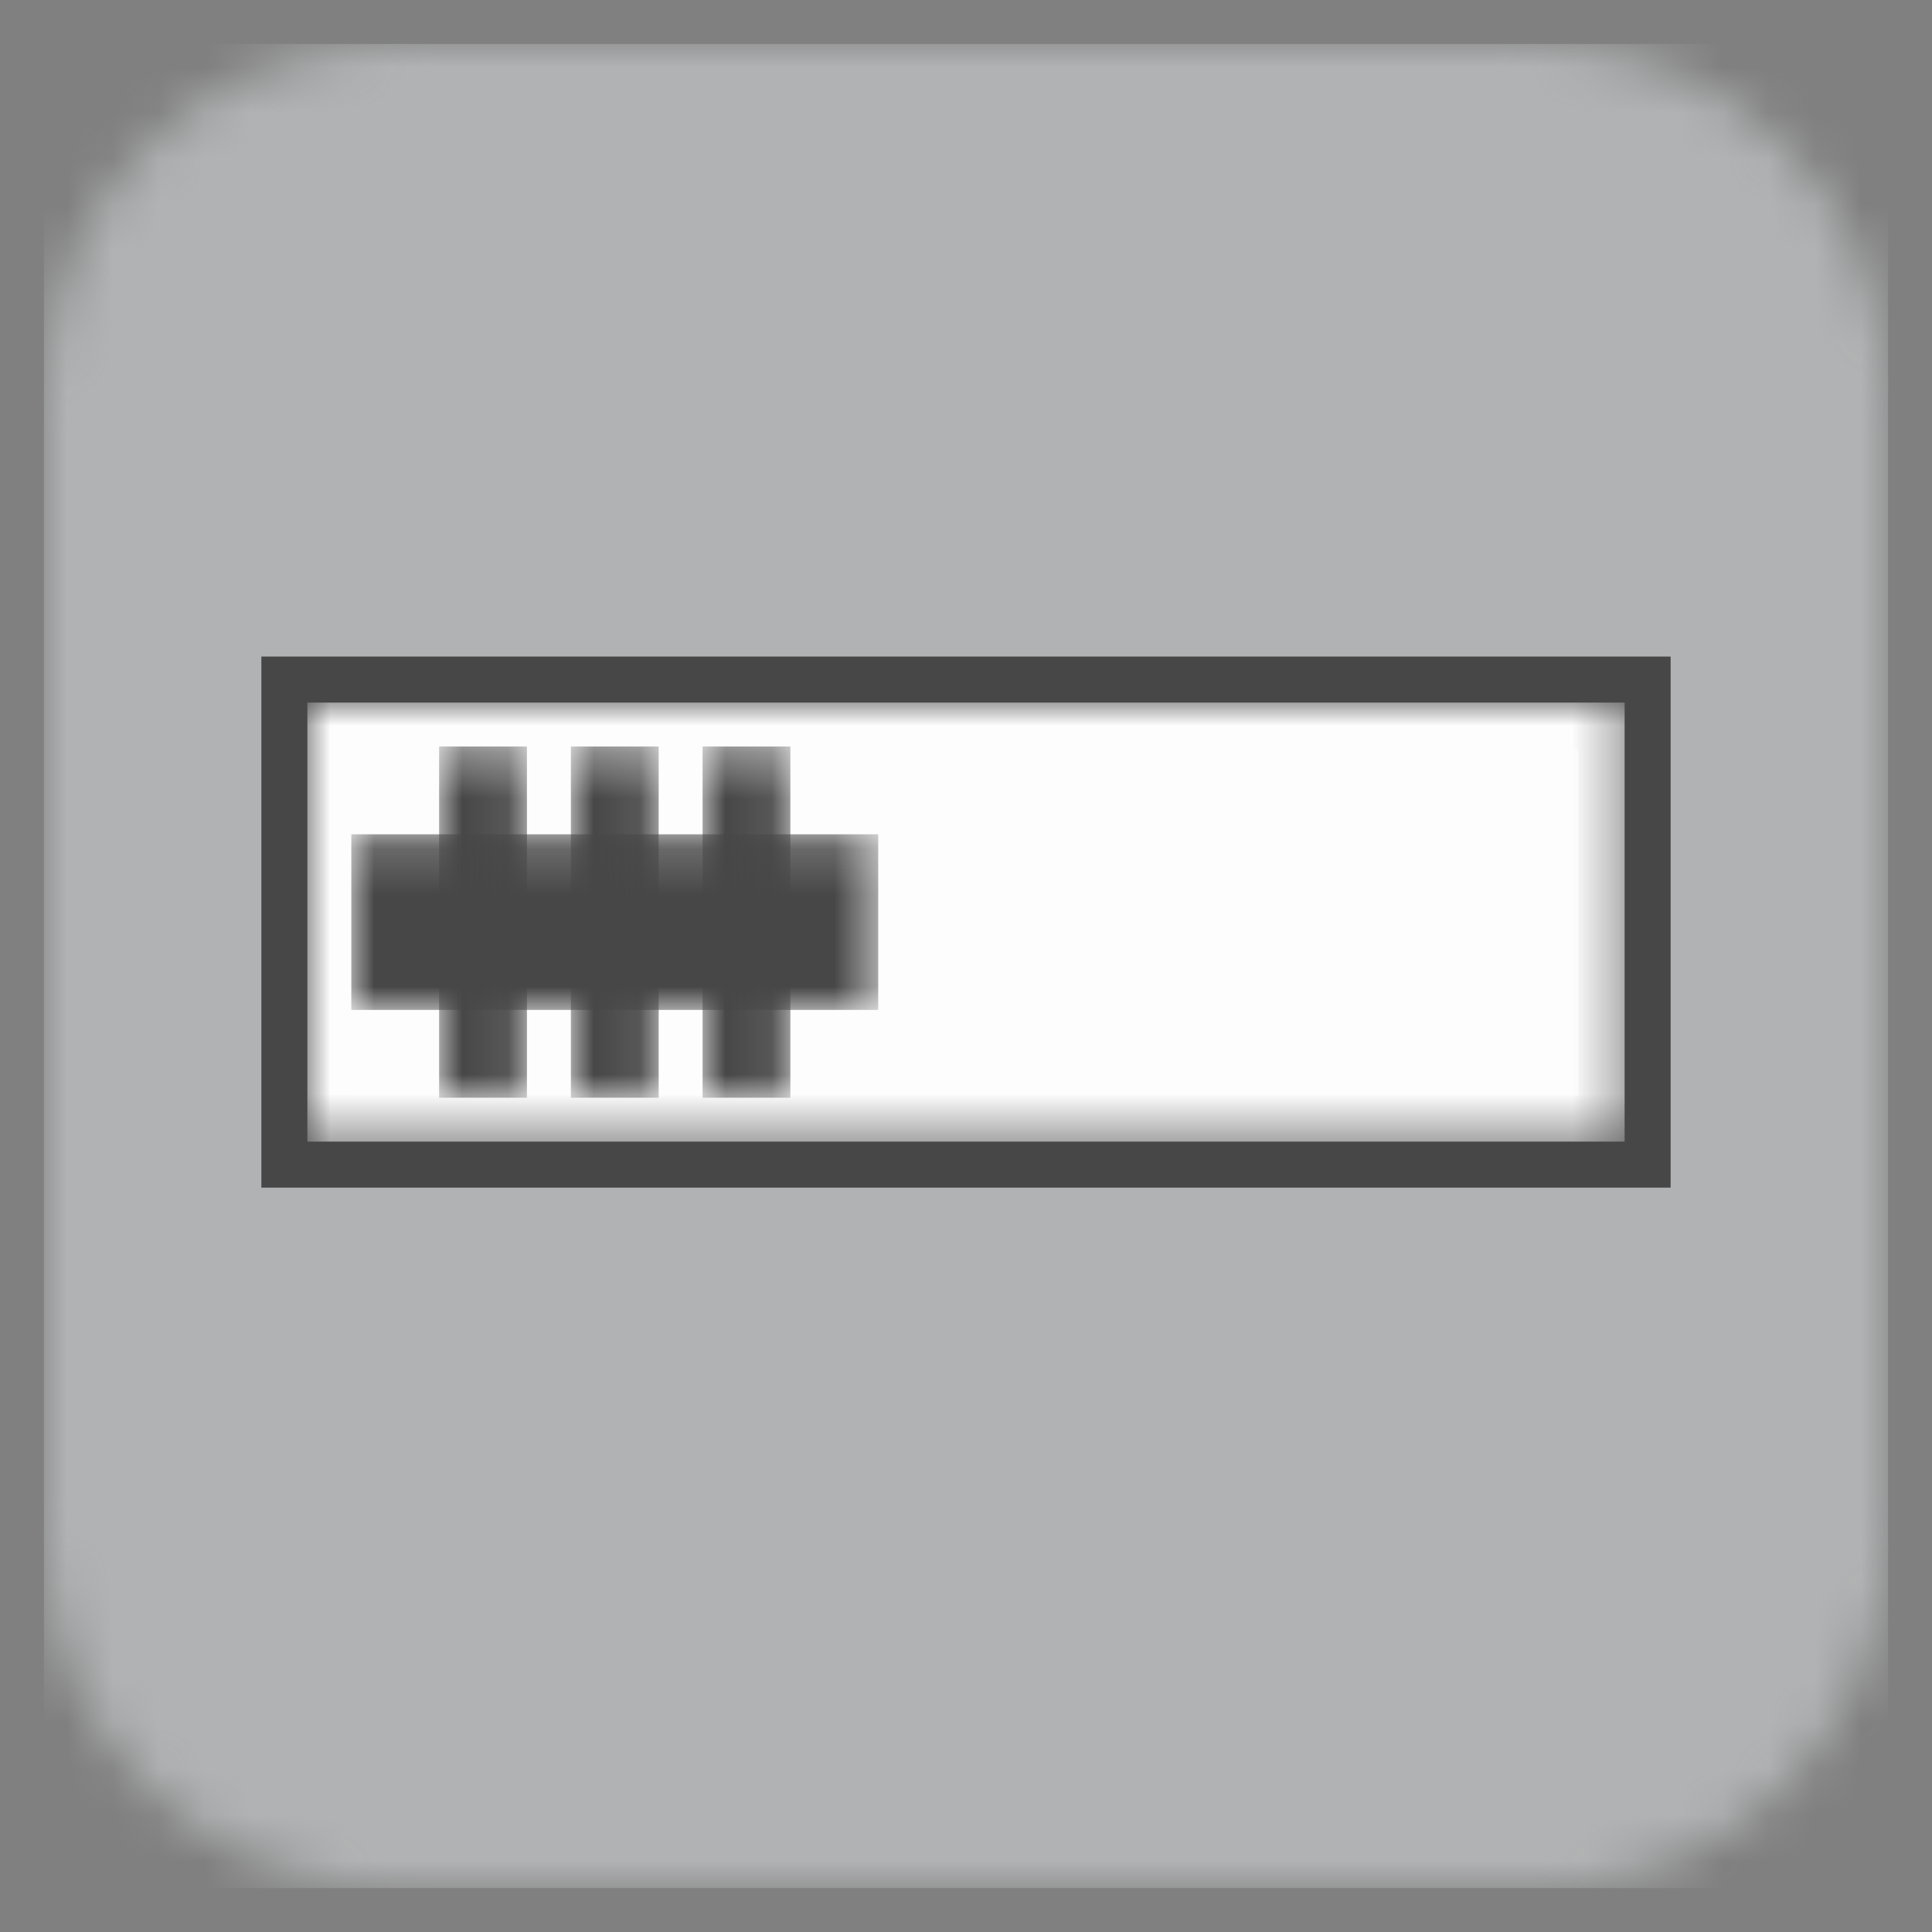
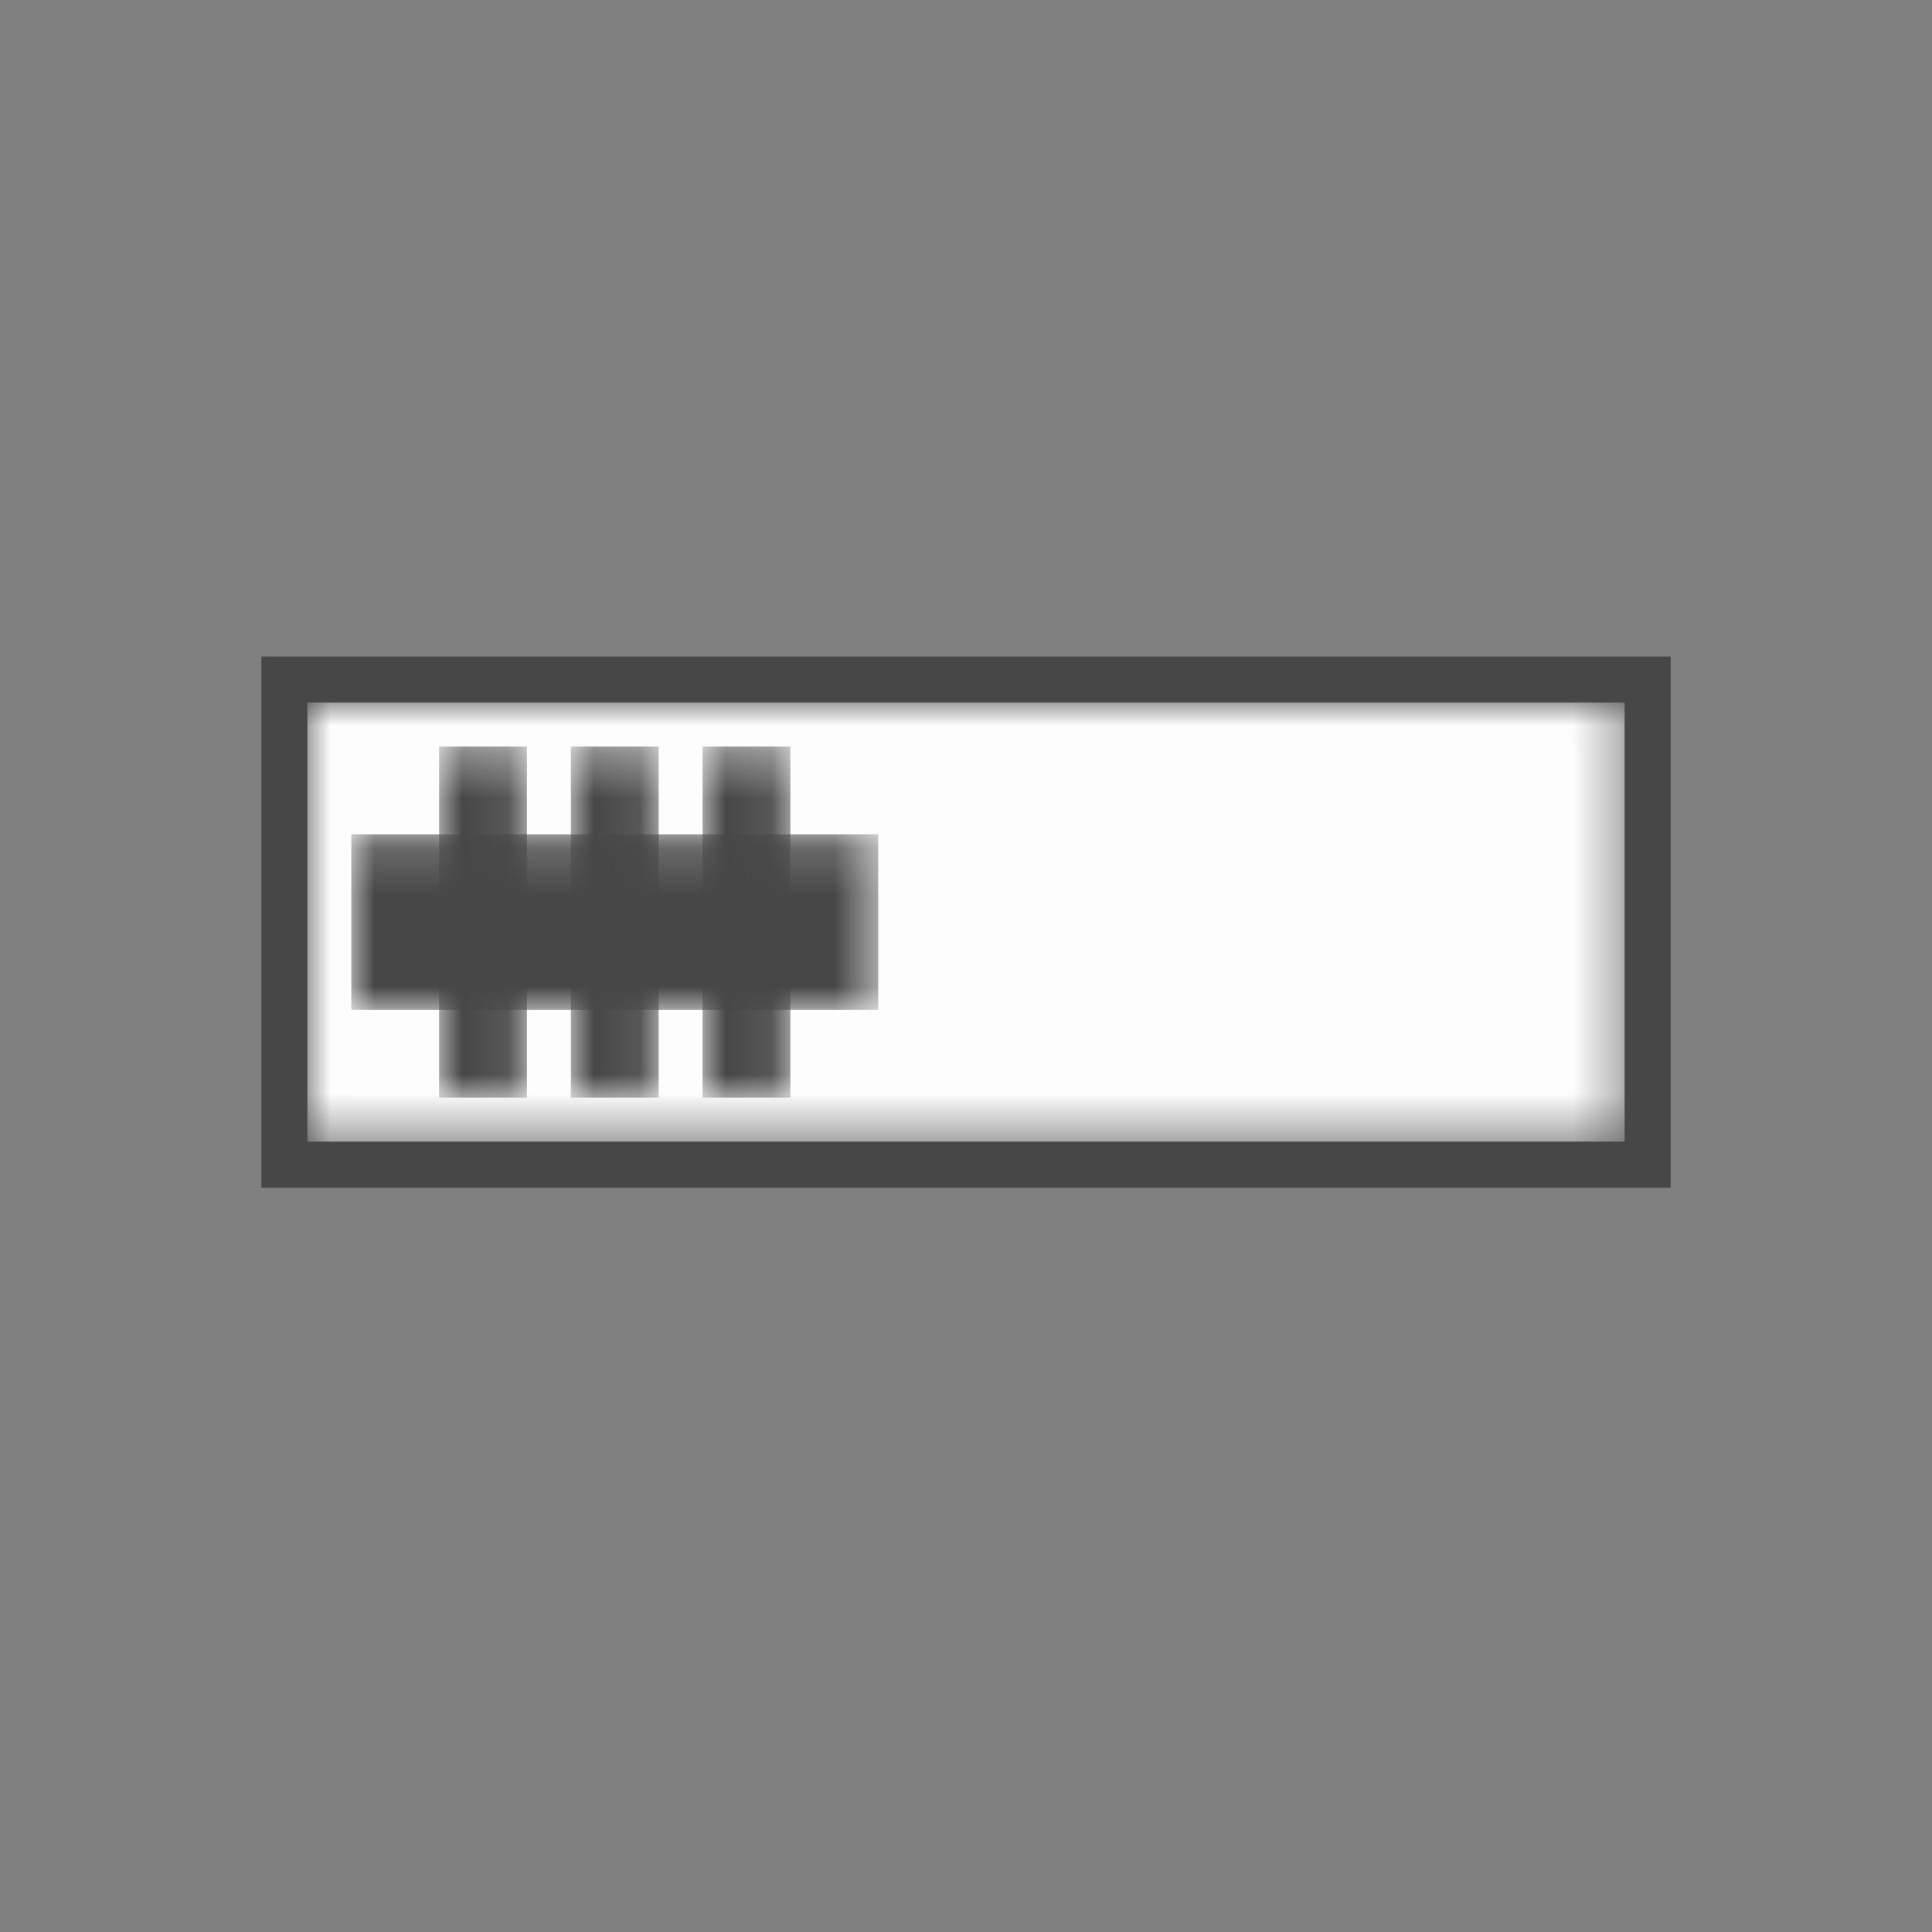
<svg xmlns="http://www.w3.org/2000/svg" xmlns:xlink="http://www.w3.org/1999/xlink" width="42px" height="42px" viewBox="0 0 42 42" version="1.1">
  <rect x="0" y="0" width="42" height="42" fill="#808080" stroke="none" />
  <title>driver-internal-I Copy 2</title>
  <defs>
    <polygon id="path-1" points="42 0 42 42 0 42 0 0" />
-     <path d="M32.456,0 C36.673,0 40.091,3.418 40.091,7.635 L40.091,32.456 C40.091,36.673 36.673,40.091 32.456,40.091 L7.635,40.091 C3.418,40.091 0,36.673 0,32.456 L0,7.635 C0,3.418 3.418,0 7.635,0 L32.456,0 Z" id="path-3" />
    <polygon id="path-5" points="28.636 0 28.636 9.545 0 9.545 0 0" />
    <polygon id="path-7" points="11.455 0 11.455 3.818 0 3.818 0 0" />
    <polygon id="path-9" points="1.909 0 1.909 7.636 0 7.636 0 0" />
    <polygon id="path-11" points="1.909 0 1.909 7.636 0 7.636 0 0" />
    <polygon id="path-13" points="1.909 0 1.909 7.636 0 7.636 0 0" />
  </defs>
  <g id="FINAL" stroke="none" stroke-width="1" fill="none" fill-rule="evenodd">
    <g id="Mars-Layout-01" transform="translate(-354, -4179)">
      <g id="driver-internal-I-Copy-2" transform="translate(354, 4179)">
        <mask id="mask-2" fill="white">
          <use xlink:href="#path-1" />
        </mask>
        <g id="Path" />
        <g id="Group" mask="url(#mask-2)">
          <g transform="translate(0.955, 0.955)">
            <g id="Clipped">
              <mask id="mask-4" fill="white">
                <use xlink:href="#path-3" />
              </mask>
              <g id="Path" />
              <polygon id="Path" fill="#B1B2B3" fill-rule="nonzero" mask="url(#mask-4)" points="0 0 40.091 0 40.091 40.091 0 40.091" />
            </g>
            <g transform="translate(5.727, 14.318)">
              <polygon id="Path" stroke="#474747" stroke-width="2" points="0 9.545 28.636 9.545 28.636 0 0 0 0 9.545" />
              <g id="Clipped">
                <mask id="mask-6" fill="white">
                  <use xlink:href="#path-5" />
                </mask>
                <g id="Path" />
                <polygon id="Path" fill="#FDFDFD" fill-rule="nonzero" mask="url(#mask-6)" points="0 0 28.636 0 28.636 9.545 0 9.545" />
              </g>
            </g>
            <g transform="translate(6.682, 15.273)">
              <g transform="translate(5.727, 3.818) scale(-1, 1) rotate(-180) translate(-5.727, -3.818)translate(0, 1.909)" id="Clipped">
                <mask id="mask-8" fill="white">
                  <use xlink:href="#path-7" />
                </mask>
                <g id="Path" />
                <polygon id="Path" fill="#474747" fill-rule="nonzero" mask="url(#mask-8)" points="0 0 11.455 0 11.455 3.818 0 3.818" />
              </g>
              <g transform="translate(2.864, 3.818) scale(-1, 1) rotate(-180) translate(-2.864, -3.818)translate(1.909, 0)" id="Clipped">
                <mask id="mask-10" fill="white">
                  <use xlink:href="#path-9" />
                </mask>
                <g id="Path" />
                <polygon id="Path" fill="#474747" fill-rule="nonzero" mask="url(#mask-10)" points="0 0 1.909 0 1.909 7.636 0 7.636" />
              </g>
              <g transform="translate(5.727, 3.818) scale(-1, 1) rotate(-180) translate(-5.727, -3.818)translate(4.773, 0)" id="Clipped">
                <mask id="mask-12" fill="white">
                  <use xlink:href="#path-11" />
                </mask>
                <g id="Path" />
                <polygon id="Path" fill="#474747" fill-rule="nonzero" mask="url(#mask-12)" points="0 0 1.909 0 1.909 7.636 0 7.636" />
              </g>
              <g transform="translate(8.591, 3.818) scale(-1, 1) rotate(-180) translate(-8.591, -3.818)translate(7.636, 0)" id="Clipped">
                <g transform="translate(-0, 0)">
                  <mask id="mask-14" fill="white">
                    <use xlink:href="#path-13" />
                  </mask>
                  <g id="Path" />
                  <polygon id="Path" fill="#474747" fill-rule="nonzero" mask="url(#mask-14)" points="0 0 1.909 0 1.909 7.636 0 7.636" />
                </g>
              </g>
            </g>
          </g>
        </g>
      </g>
    </g>
  </g>
</svg>